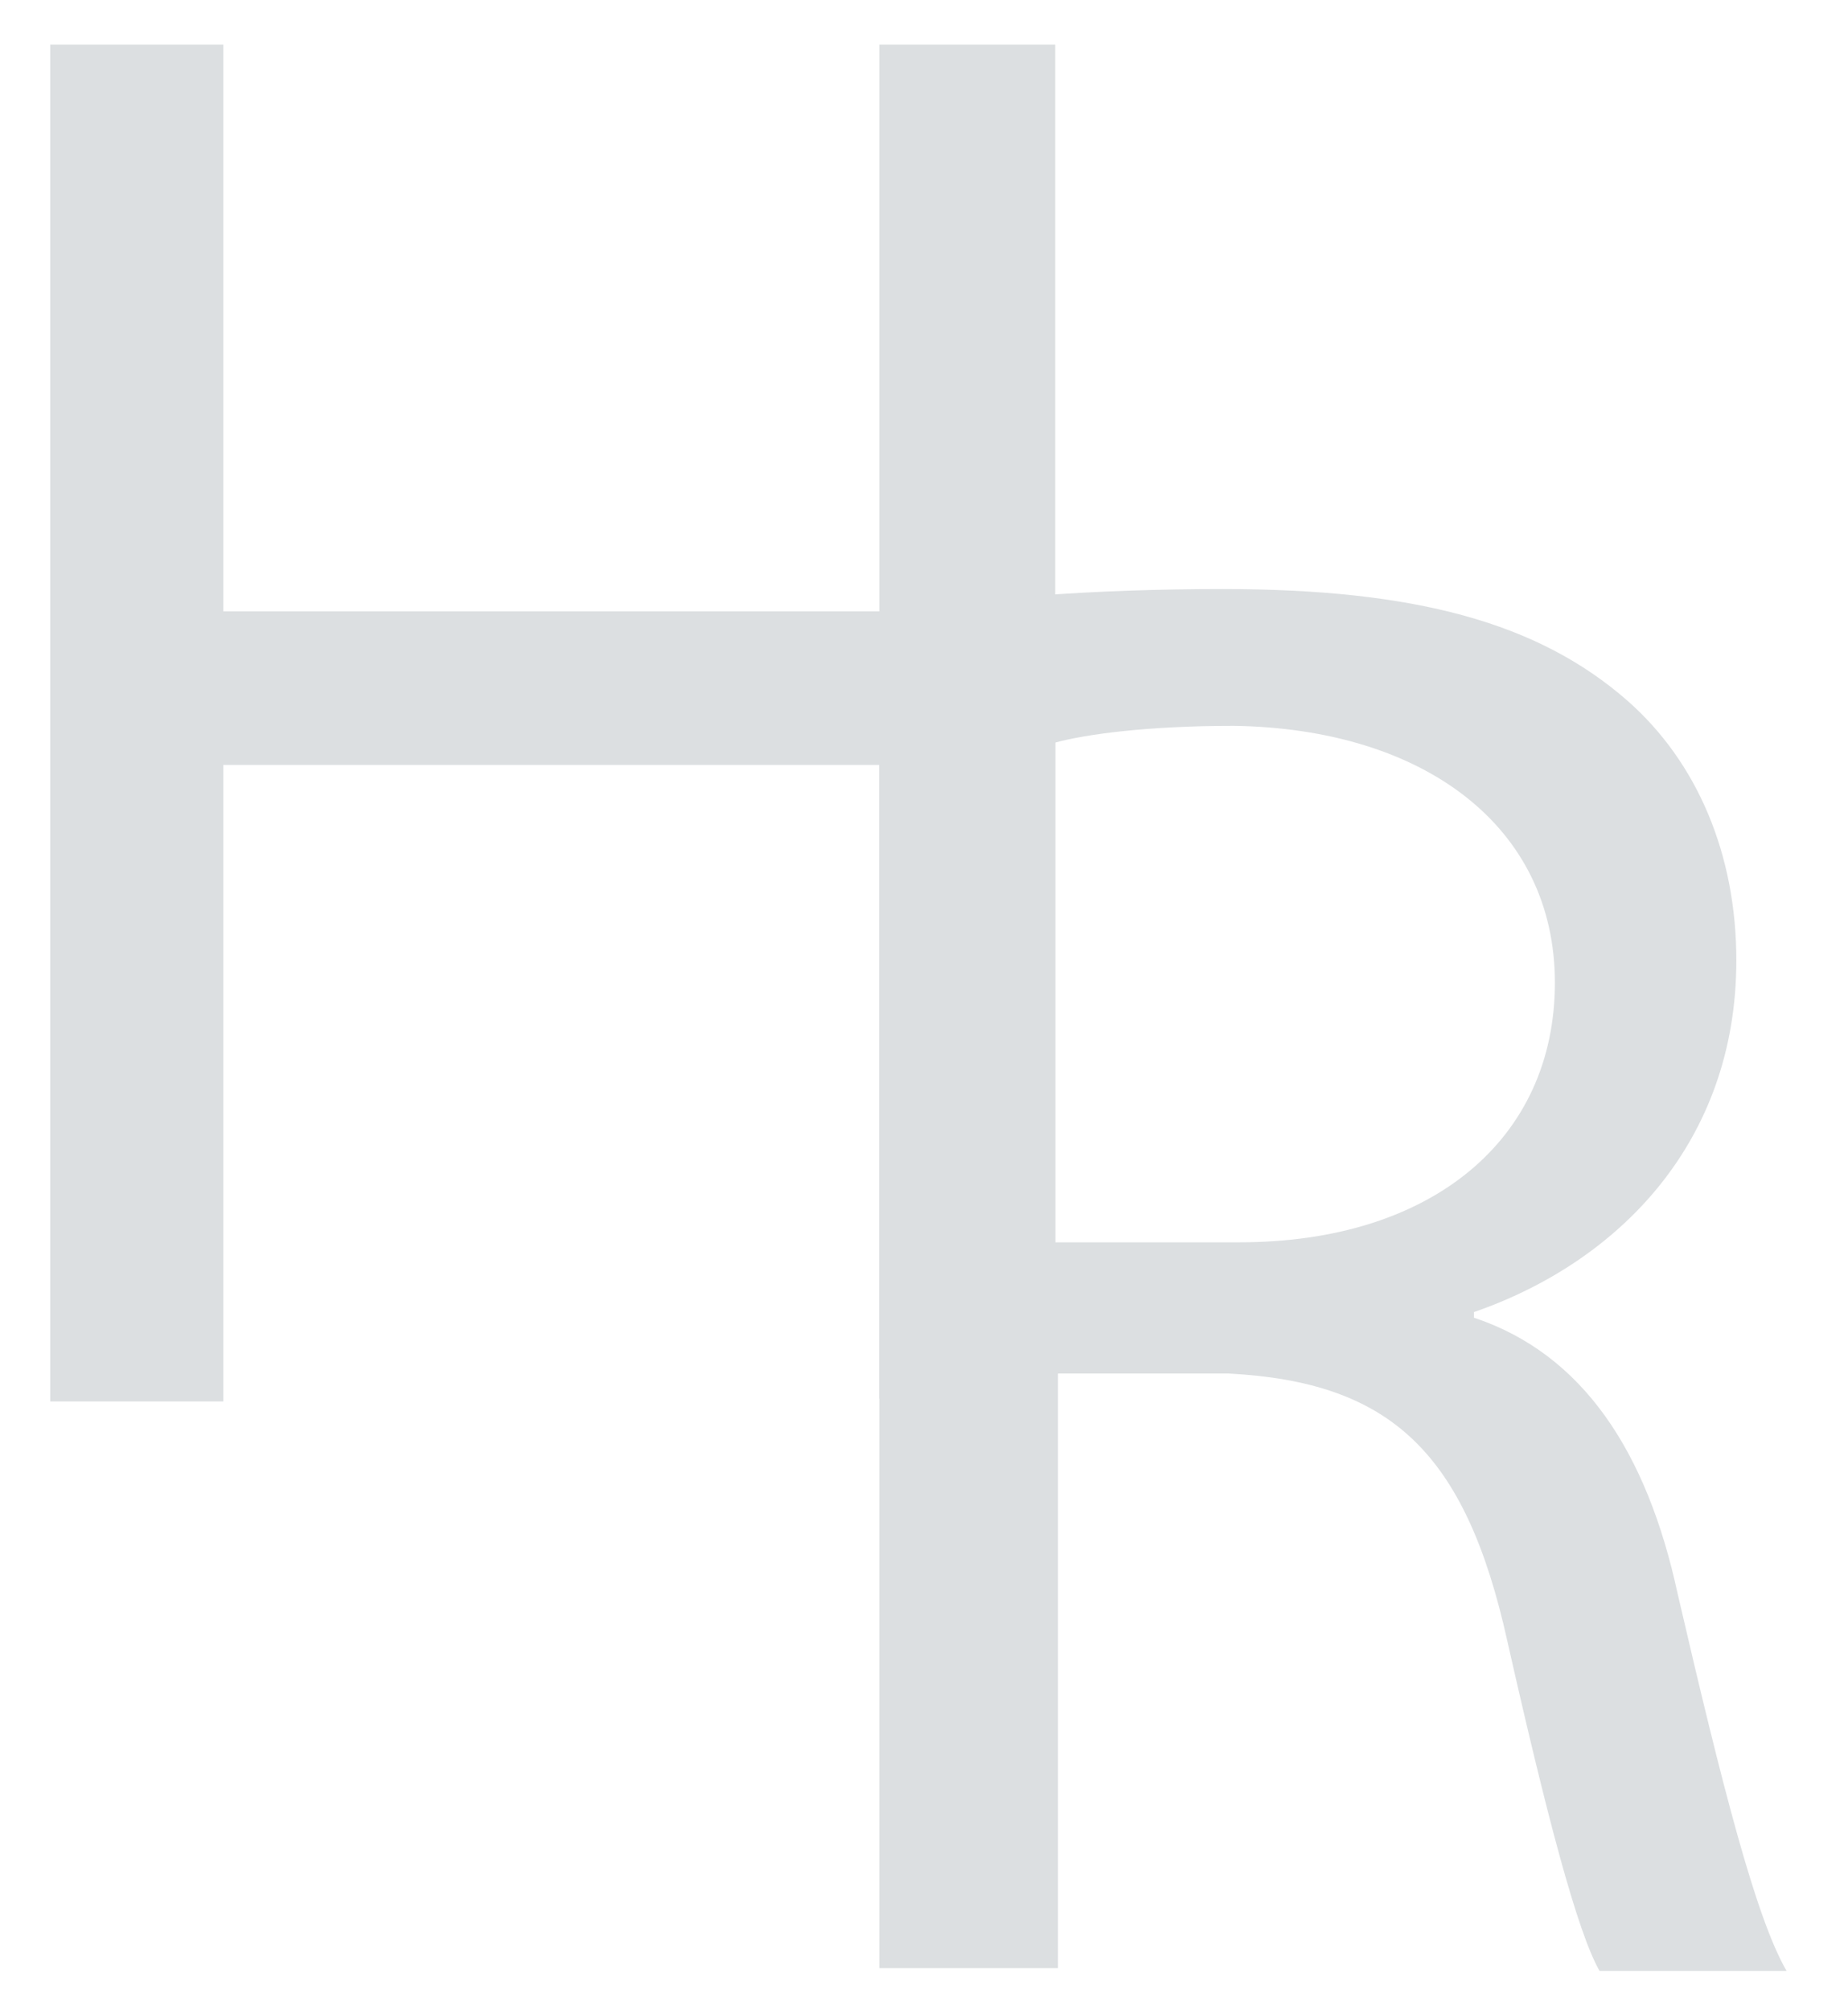
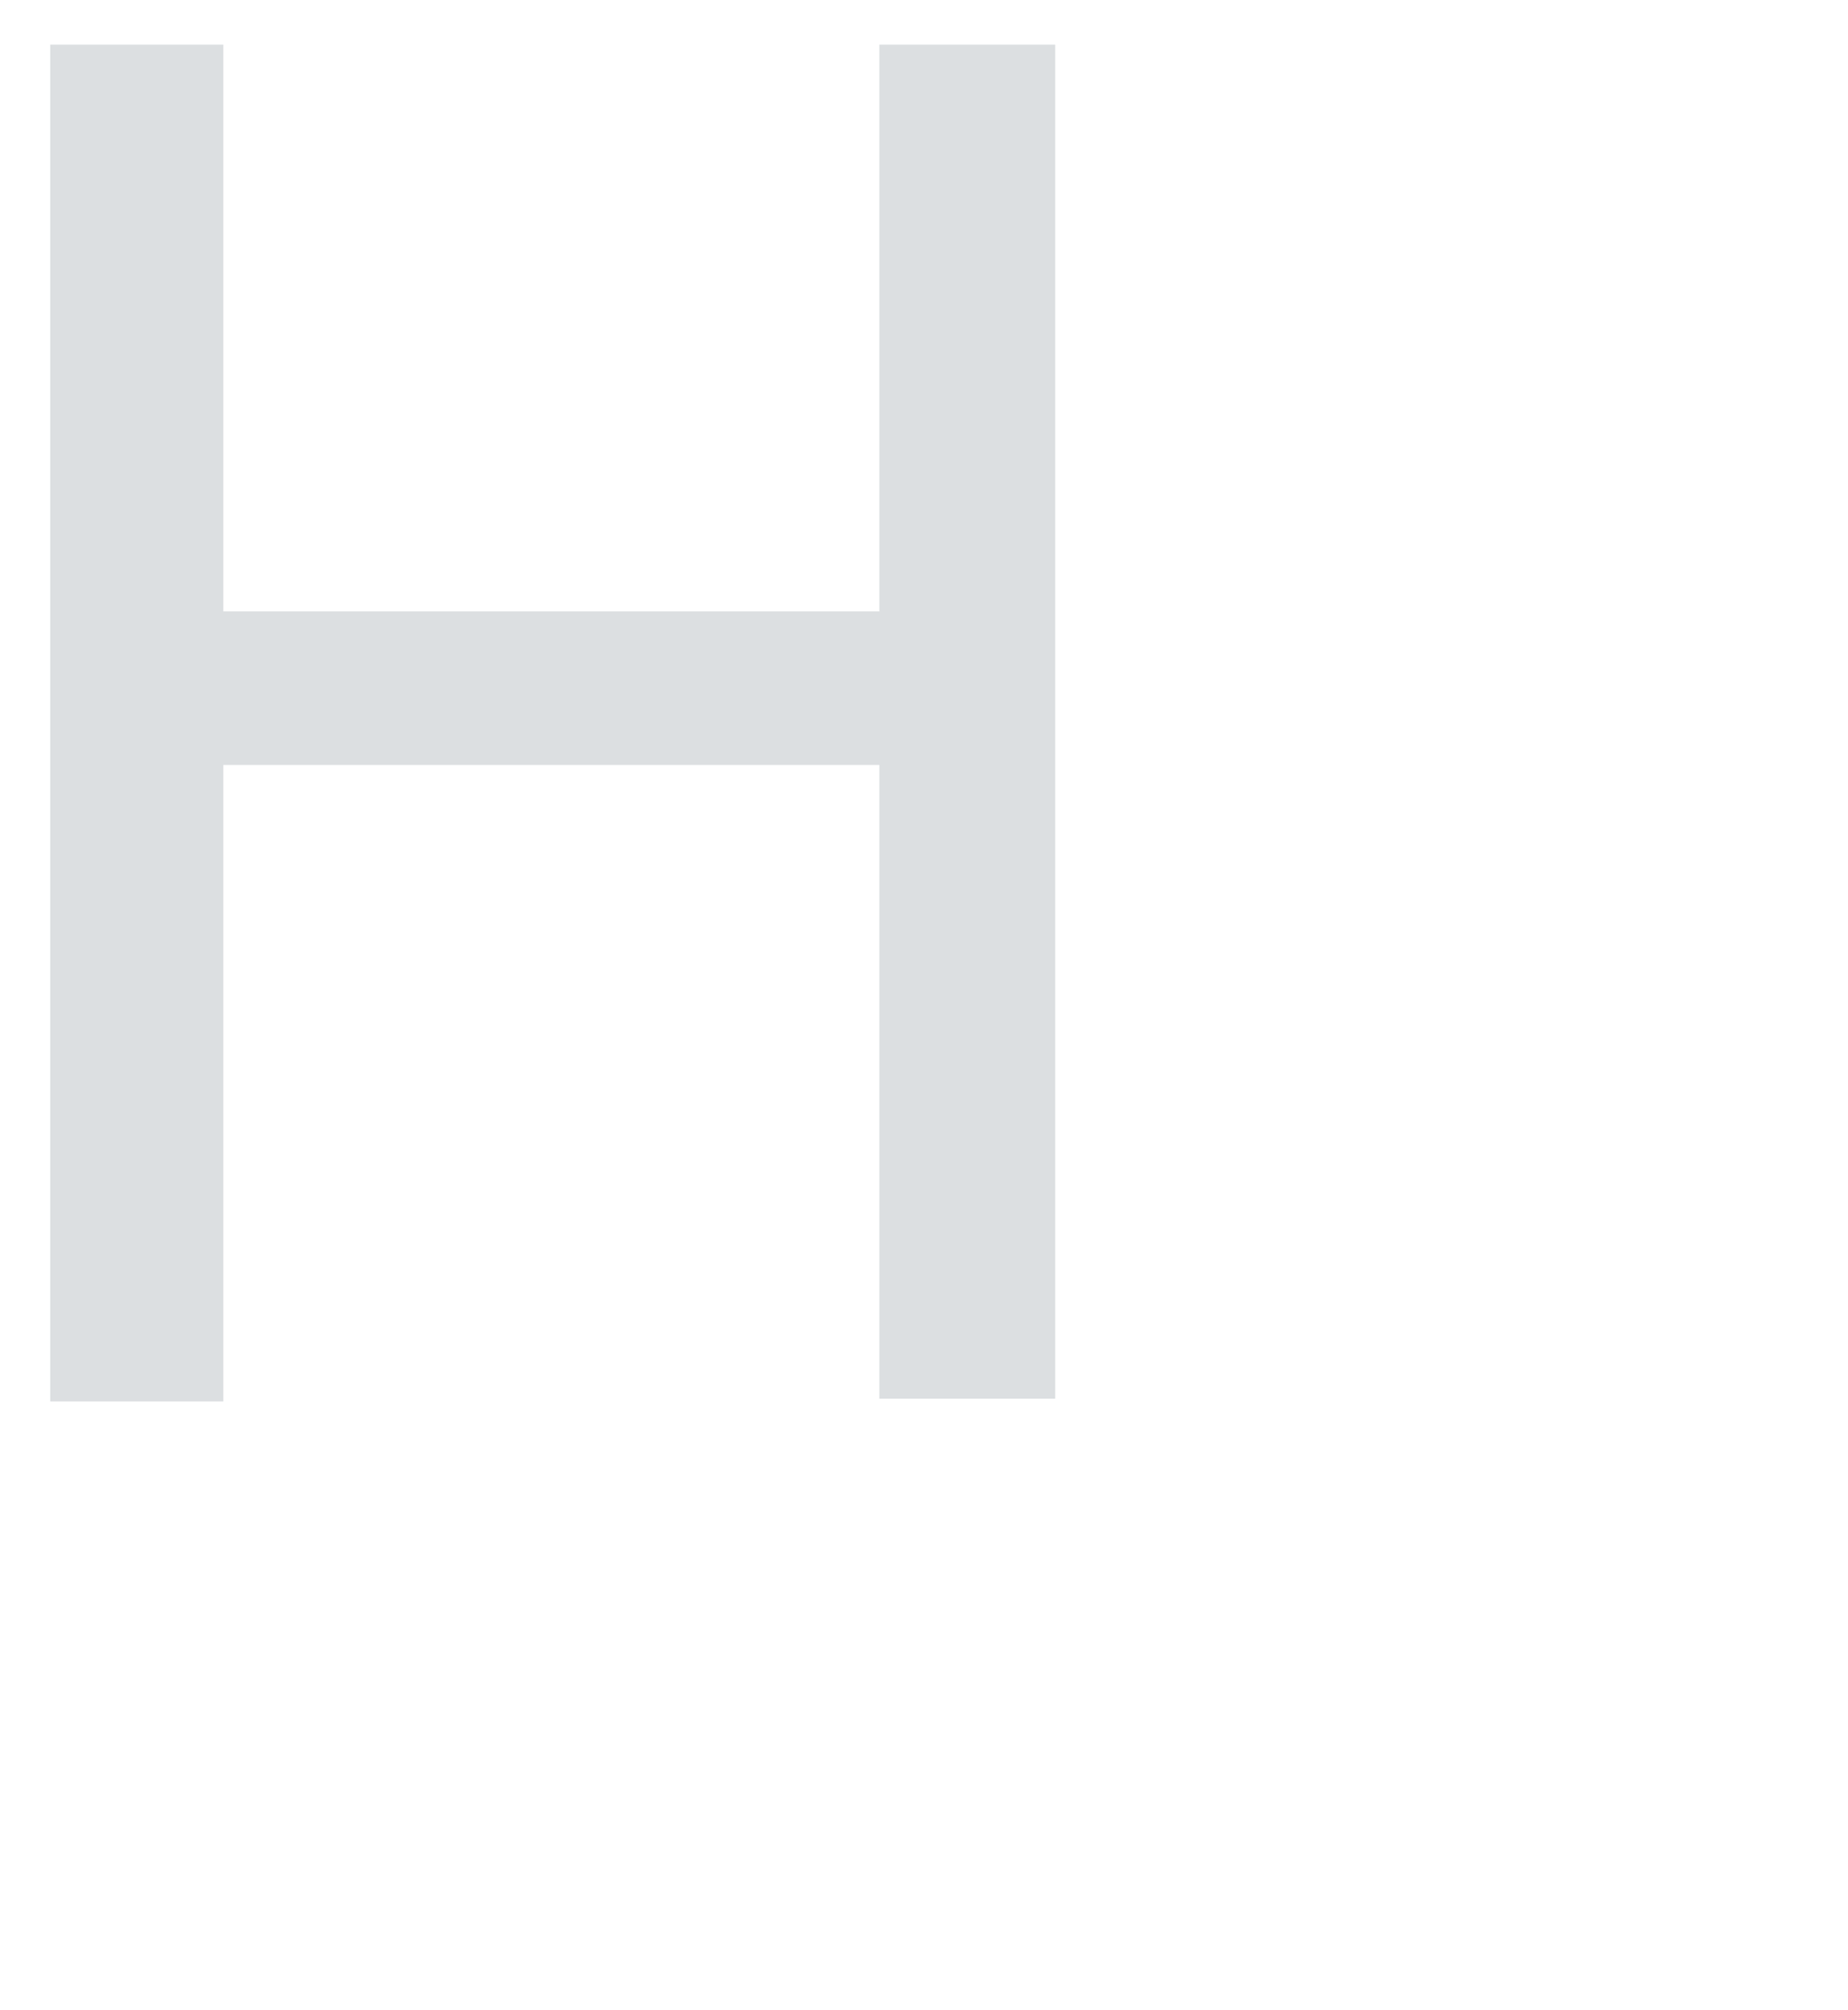
<svg xmlns="http://www.w3.org/2000/svg" version="1.1" viewBox="0 0 66.2 72">
  <defs>
    <style>
      .cls-1 {
        fill: none;
      }

      .cls-2 {
        fill: #dcdfe1;
      }
    </style>
  </defs>
  <g>
    <g id="Layer_1">
      <g id="Layer_1-2" data-name="Layer_1">
        <g>
-           <rect class="cls-1" x="-3.7" y="-1" width="49" height="55.5" />
          <path class="cls-2" d="M8,1.6v20.3h23.5V1.6h6.3v48.5h-6.3v-22.7H8v22.8H1.8V1.6h6.2Z" />
        </g>
-         <path class="cls-2" d="M31.4,22.1c3.3-.7,7.9-1,12.4-1,6.9,0,11.3,1.2,14.5,4,2.5,2.2,3.9,5.5,3.9,9.3,0,6.5-4.2,10.8-9.4,12.6v.2c3.9,1.3,6.2,4.8,7.3,9.9,1.6,6.9,2.8,11.6,3.9,13.5h-6.7c-.8-1.4-1.9-5.6-3.3-11.8-1.5-6.8-4.2-9.3-10-9.6h-6.1v21.3h-6.4V22.1h-.1ZM37.8,44.5h6.6c6.9,0,11.3-3.7,11.3-9.3s-4.7-9.1-11.5-9.2c-3.1,0-5.3.3-6.4.6,0,0,0,17.9,0,17.9Z" />
      </g>
    </g>
  </g>
</svg>